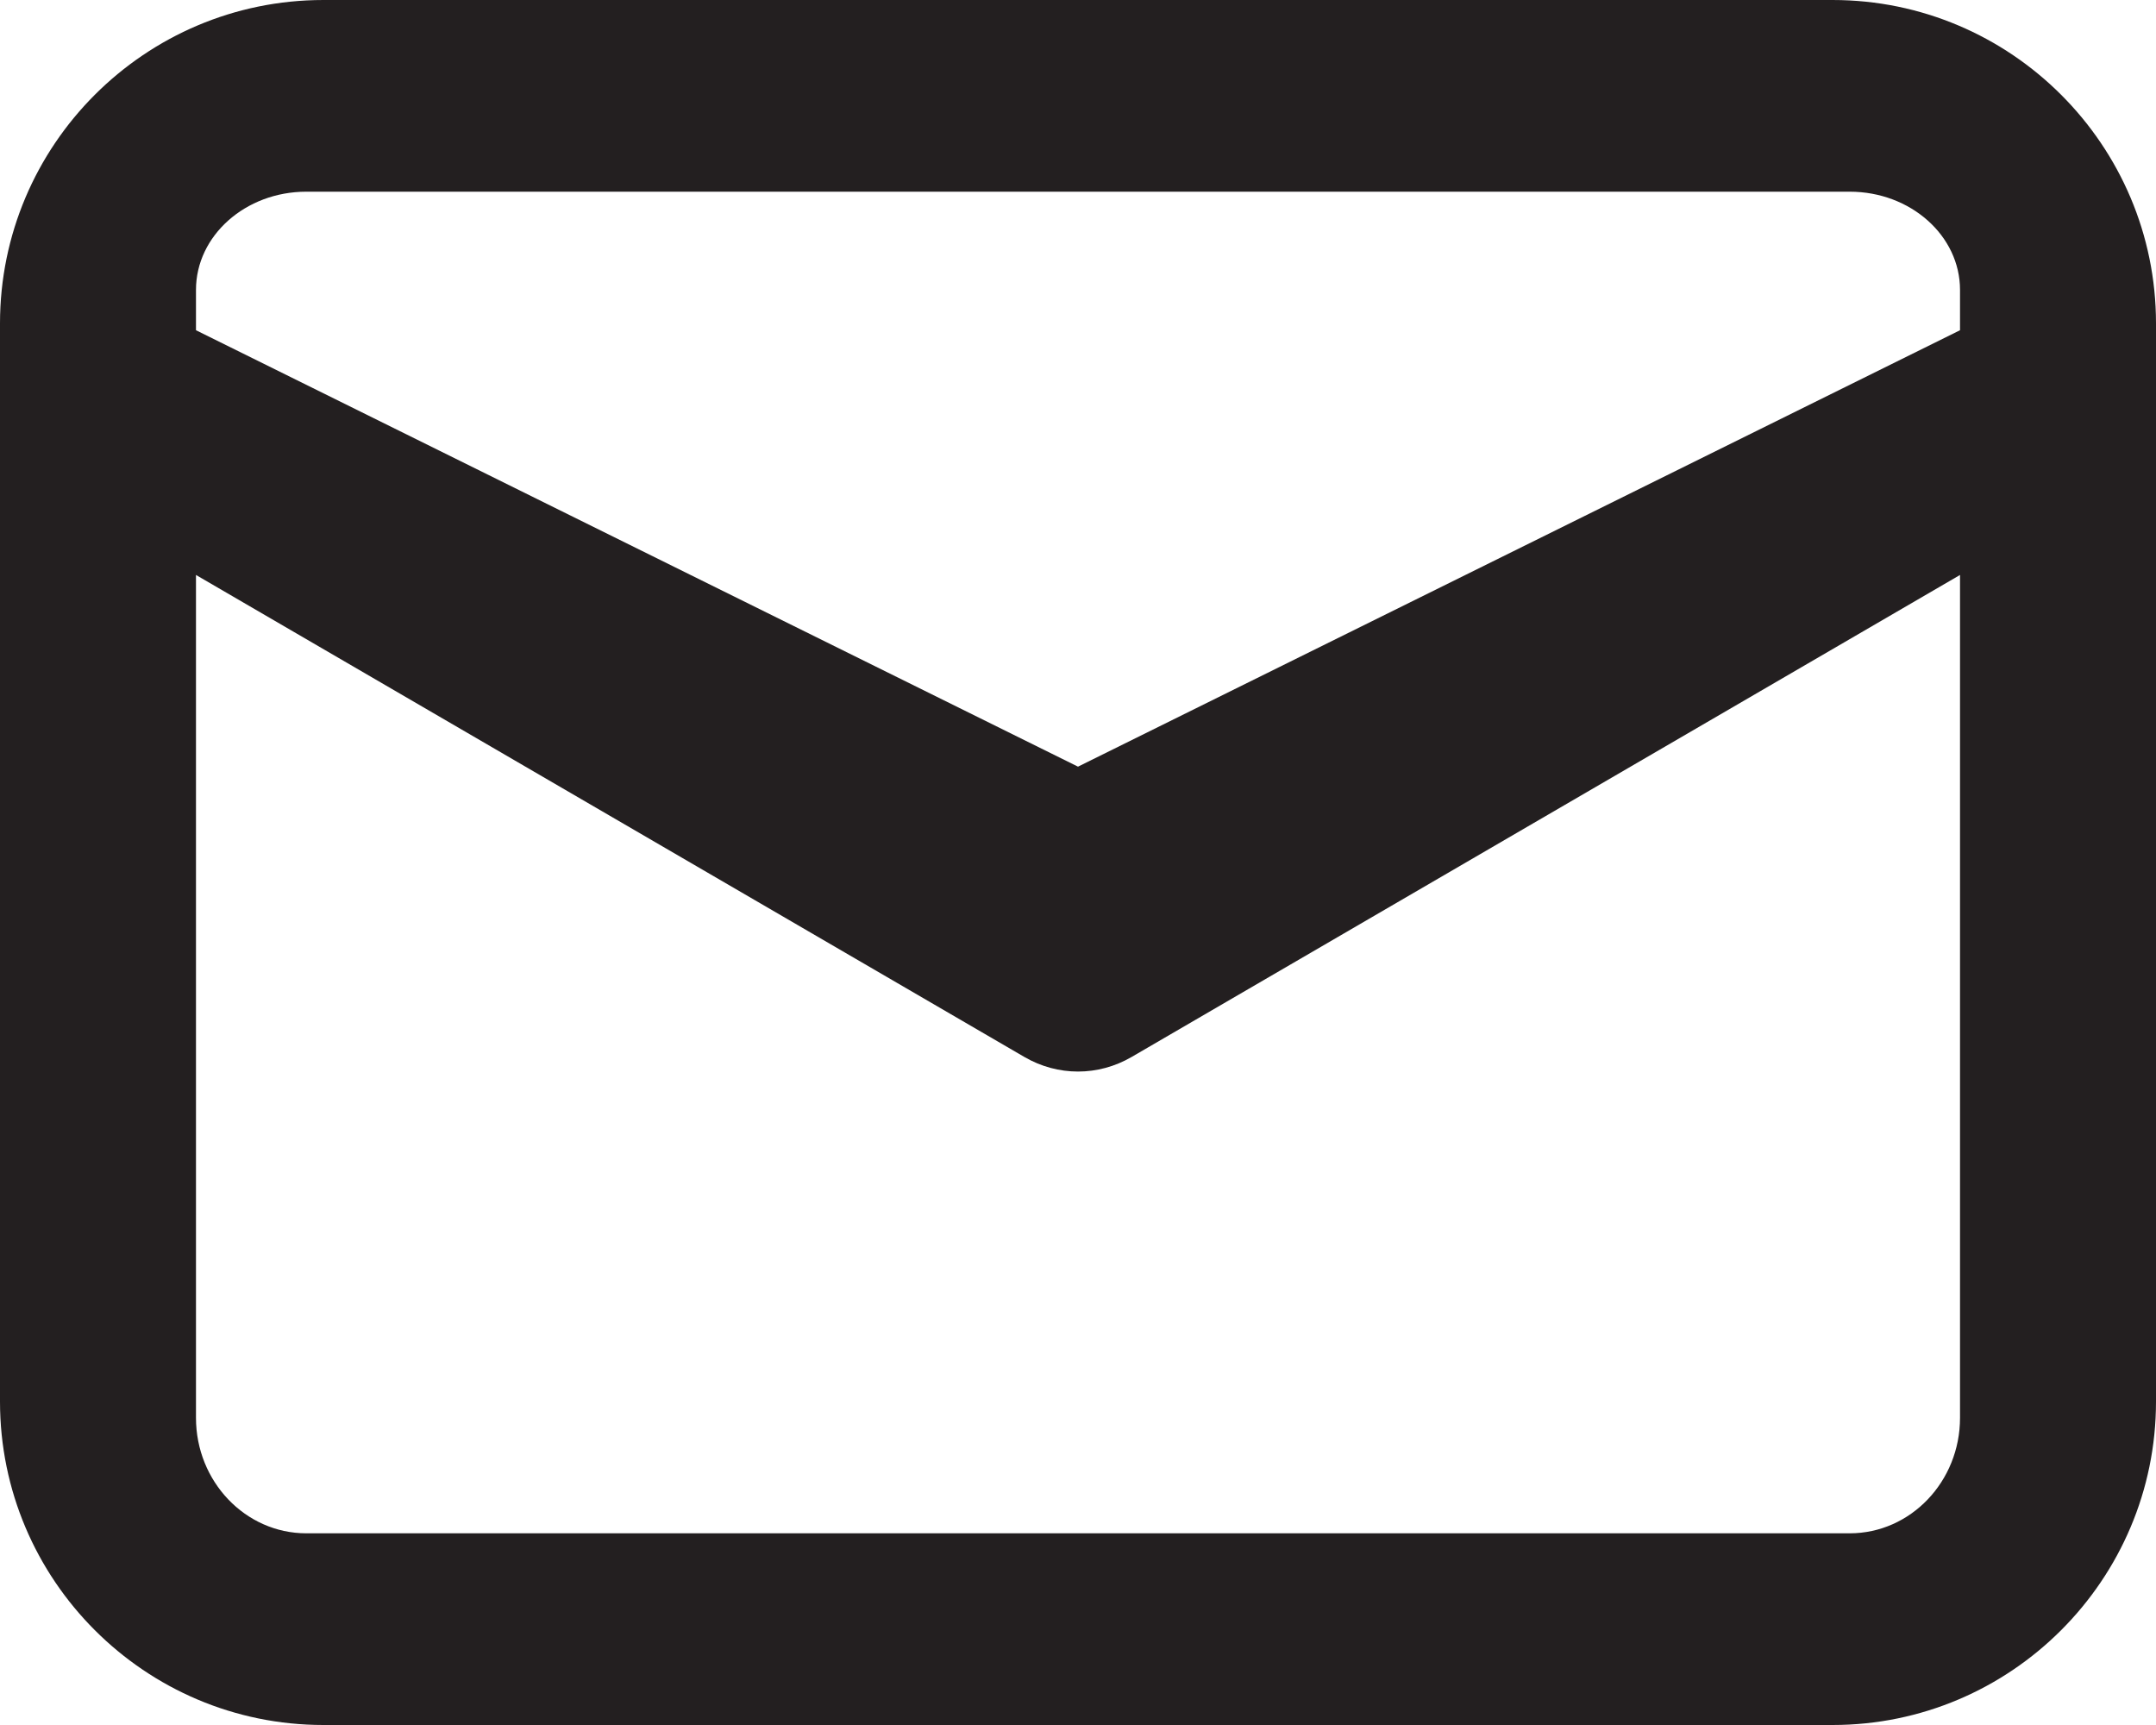
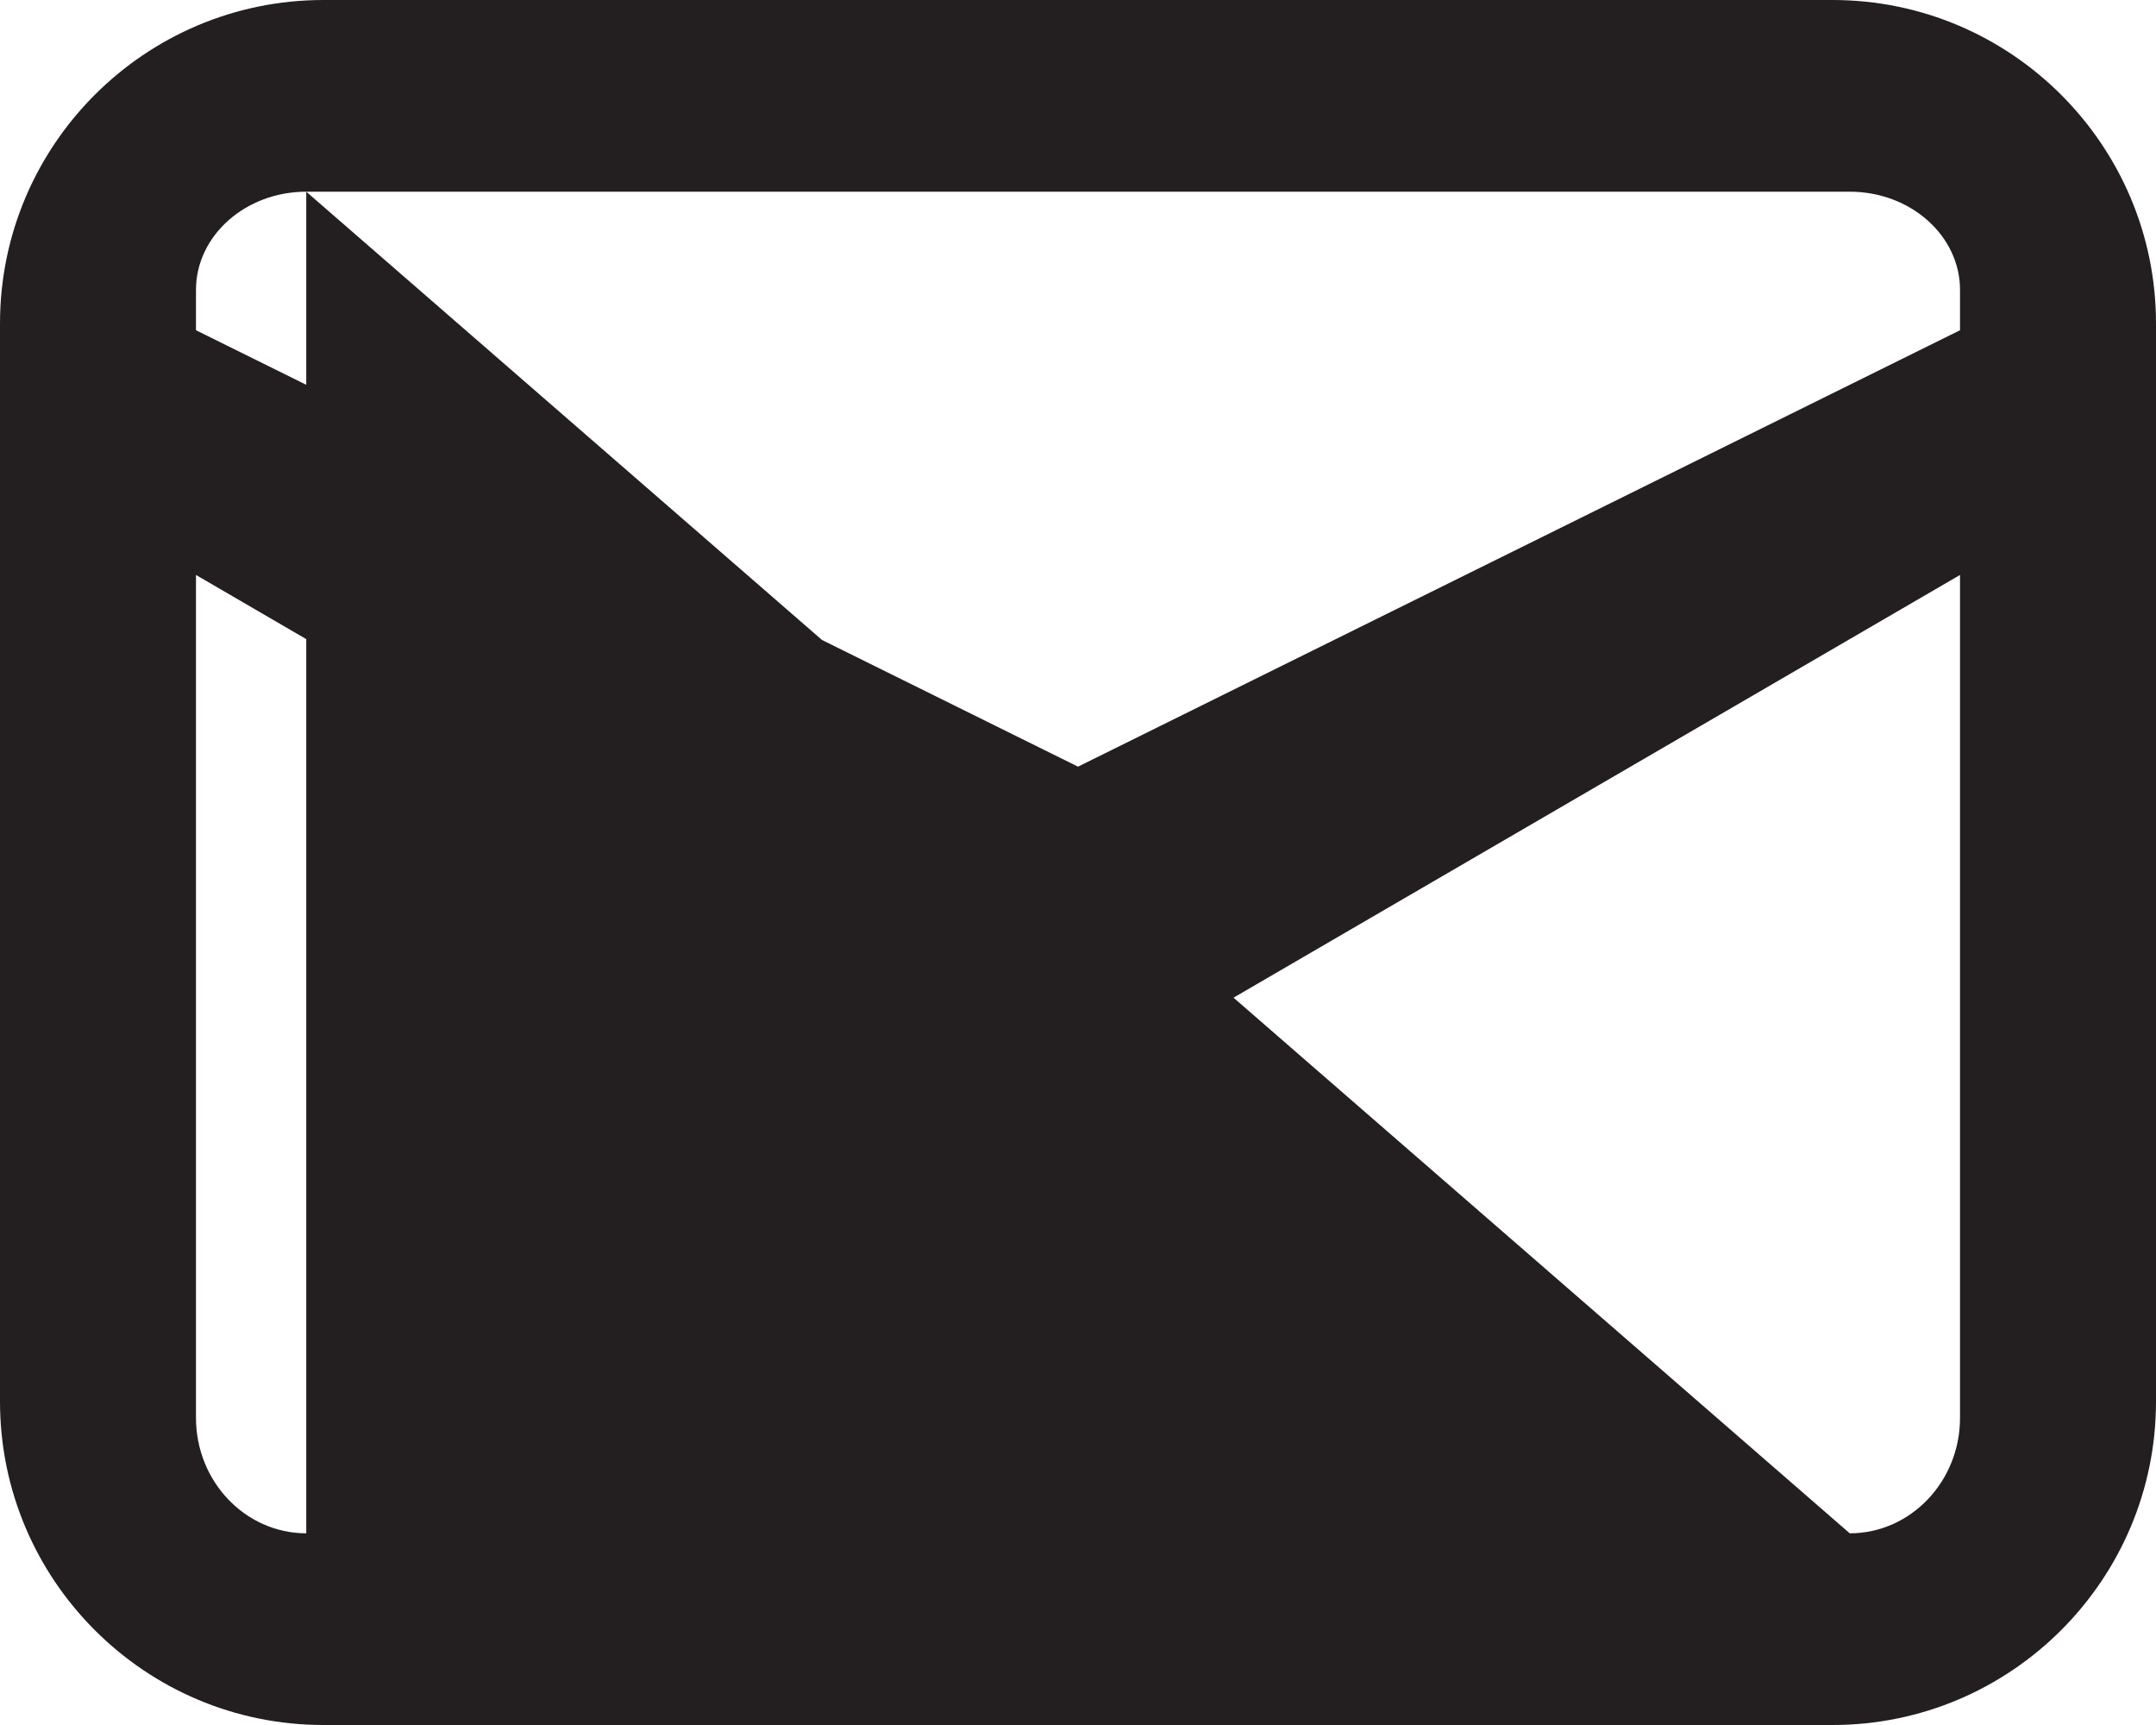
<svg xmlns="http://www.w3.org/2000/svg" width="20px" height="16px" viewBox="0 0 20 16" version="1.1">
  <title>Shape</title>
  <g id="V-1-Desk" stroke="none" stroke-width="1" fill="none" fill-rule="evenodd">
    <g id="4" transform="translate(-381, -548)" fill="#231F20" fill-rule="nonzero">
      <g id="Top" transform="translate(120, 278)">
        <g transform="translate(0, 68)" id="Communauté-interaction">
          <g transform="translate(0, 189)">
            <g id="Partager">
              <g id="whatsapp" transform="translate(250, 0)">
-                 <path d="M28,13 L14,13 C12.345,13 11,14.345 11,16 L11,26 C11,27.654 12.345,29 14,29 L28,29 C29.654,29 31,27.654 31,26 L31,16 C31,14.345 29.654,13 28,13 Z M13.841,14.778 L28.159,14.778 C28.723,14.778 29.182,15.186 29.182,15.689 L29.182,16.063 L21,20.111 L12.818,16.063 L12.818,15.689 C12.818,15.186 13.277,14.778 13.841,14.778 Z M28.159,27.222 L13.841,27.222 C13.277,27.222 12.818,26.742 12.818,26.151 L12.818,18.333 L20.503,22.804 C20.658,22.894 20.829,22.939 21,22.939 C21.171,22.939 21.342,22.894 21.497,22.804 L29.182,18.333 L29.182,26.151 C29.182,26.742 28.723,27.222 28.159,27.222 Z" id="Shape" />
+                 <path d="M28,13 L14,13 C12.345,13 11,14.345 11,16 L11,26 C11,27.654 12.345,29 14,29 L28,29 C29.654,29 31,27.654 31,26 L31,16 C31,14.345 29.654,13 28,13 Z M13.841,14.778 L28.159,14.778 C28.723,14.778 29.182,15.186 29.182,15.689 L29.182,16.063 L21,20.111 L12.818,16.063 L12.818,15.689 C12.818,15.186 13.277,14.778 13.841,14.778 Z L13.841,27.222 C13.277,27.222 12.818,26.742 12.818,26.151 L12.818,18.333 L20.503,22.804 C20.658,22.894 20.829,22.939 21,22.939 C21.171,22.939 21.342,22.894 21.497,22.804 L29.182,18.333 L29.182,26.151 C29.182,26.742 28.723,27.222 28.159,27.222 Z" id="Shape" />
              </g>
            </g>
          </g>
        </g>
      </g>
    </g>
  </g>
</svg>